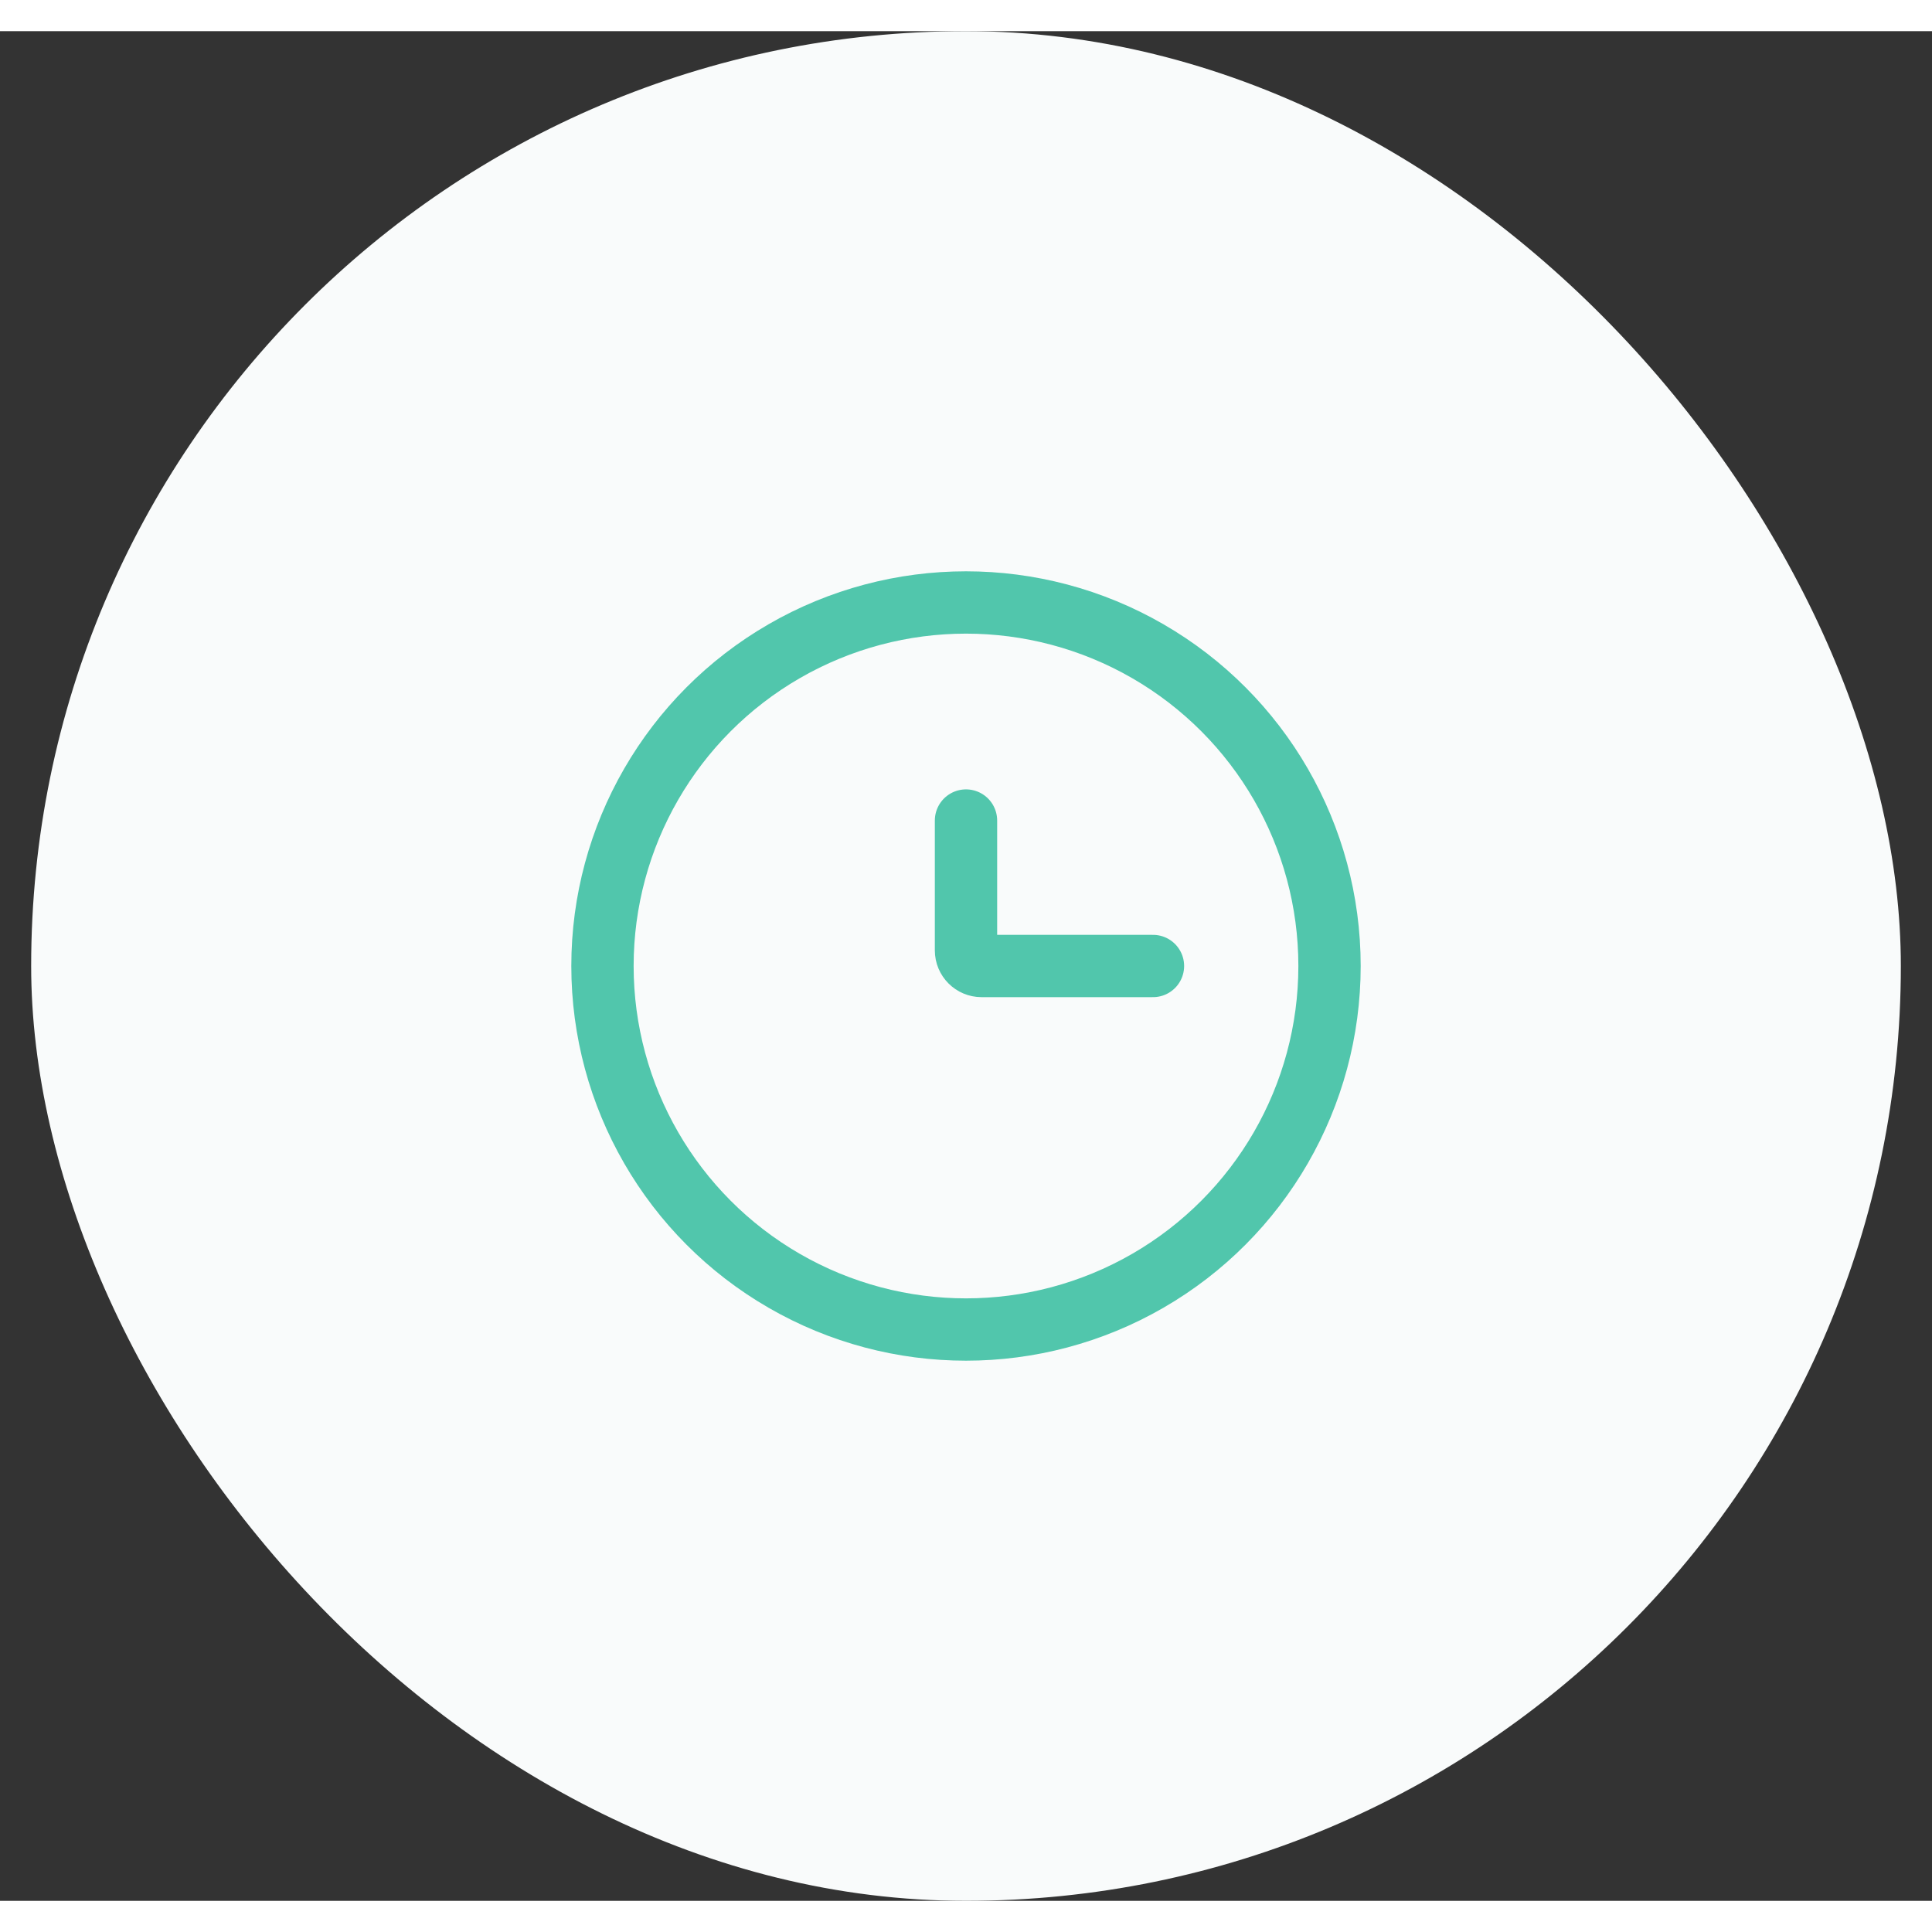
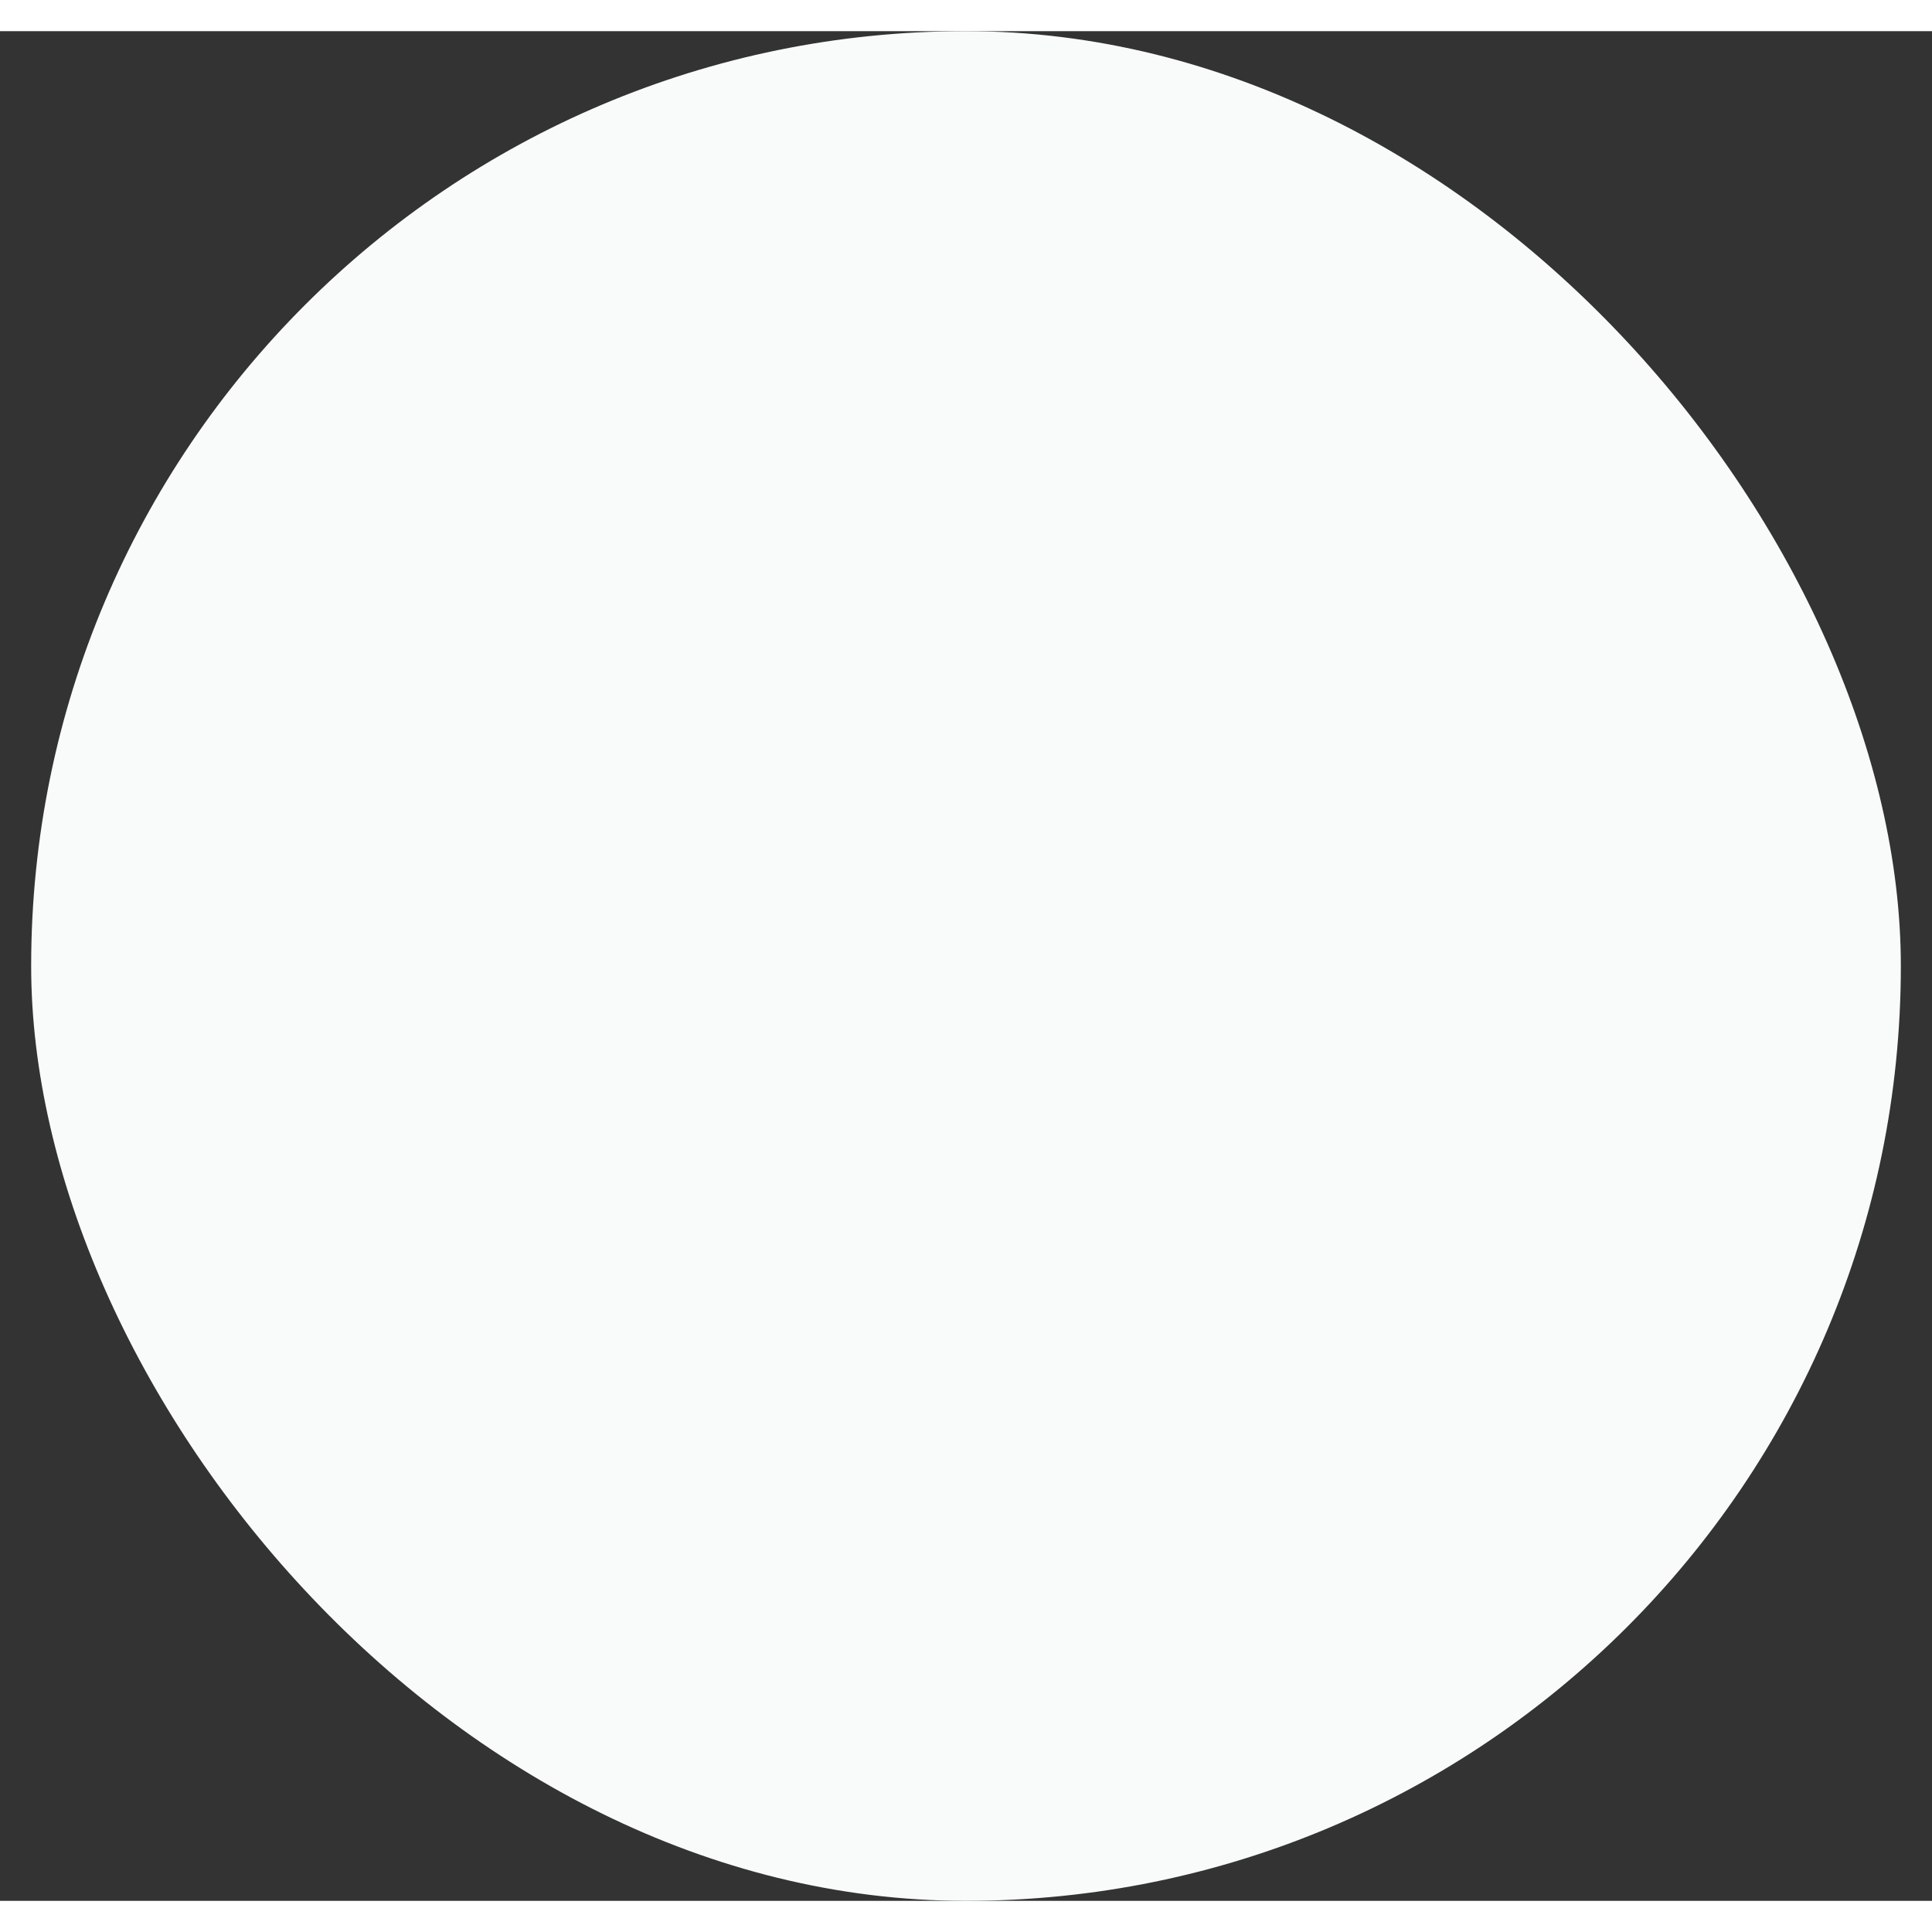
<svg xmlns="http://www.w3.org/2000/svg" width="30" height="30" viewBox="0 0 31 30" fill="none">
  <rect x="0" y="0" width="31" height="30" fill="#333333" stroke="none" />
  <rect x="0.5" width="30" height="30" rx="15" fill="#F9FBFB" />
-   <circle cx="15.5" cy="15" r="5.833" stroke="#51C6AC" />
-   <path d="M18.5 15H15.75C15.612 15 15.5 14.888 15.5 14.75V12.666" stroke="#51C6AC" stroke-linecap="round" />
</svg>